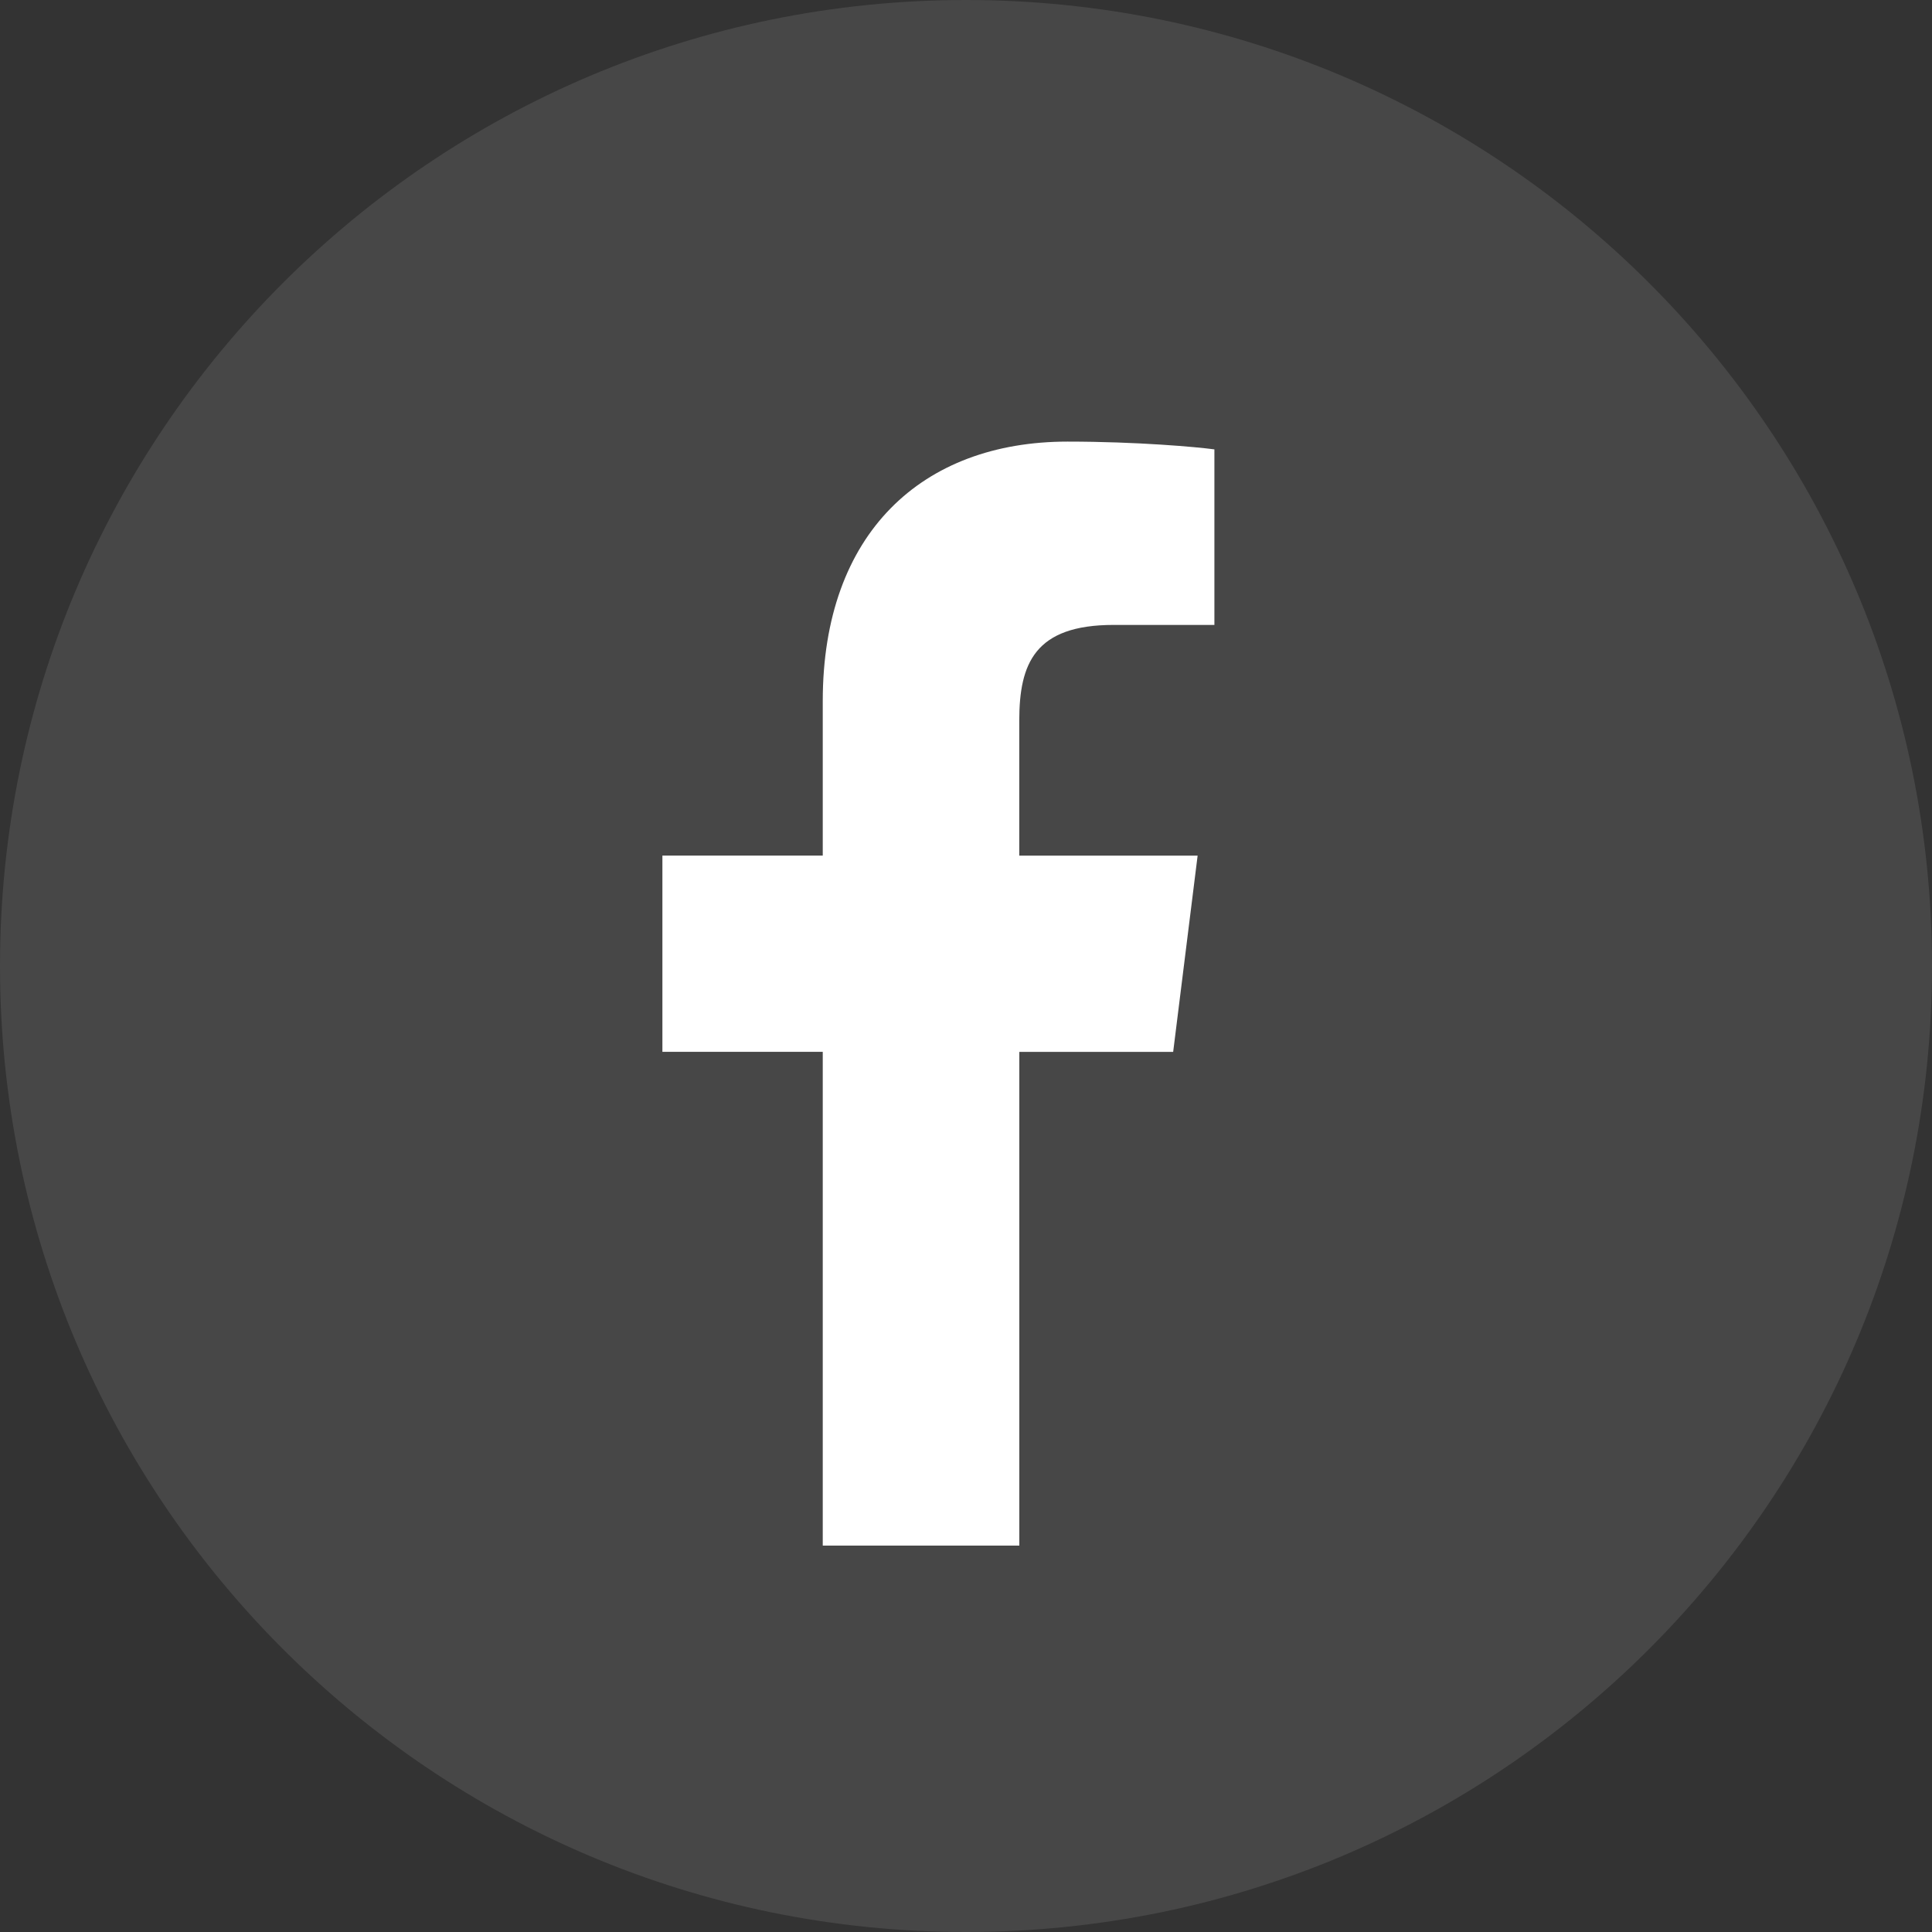
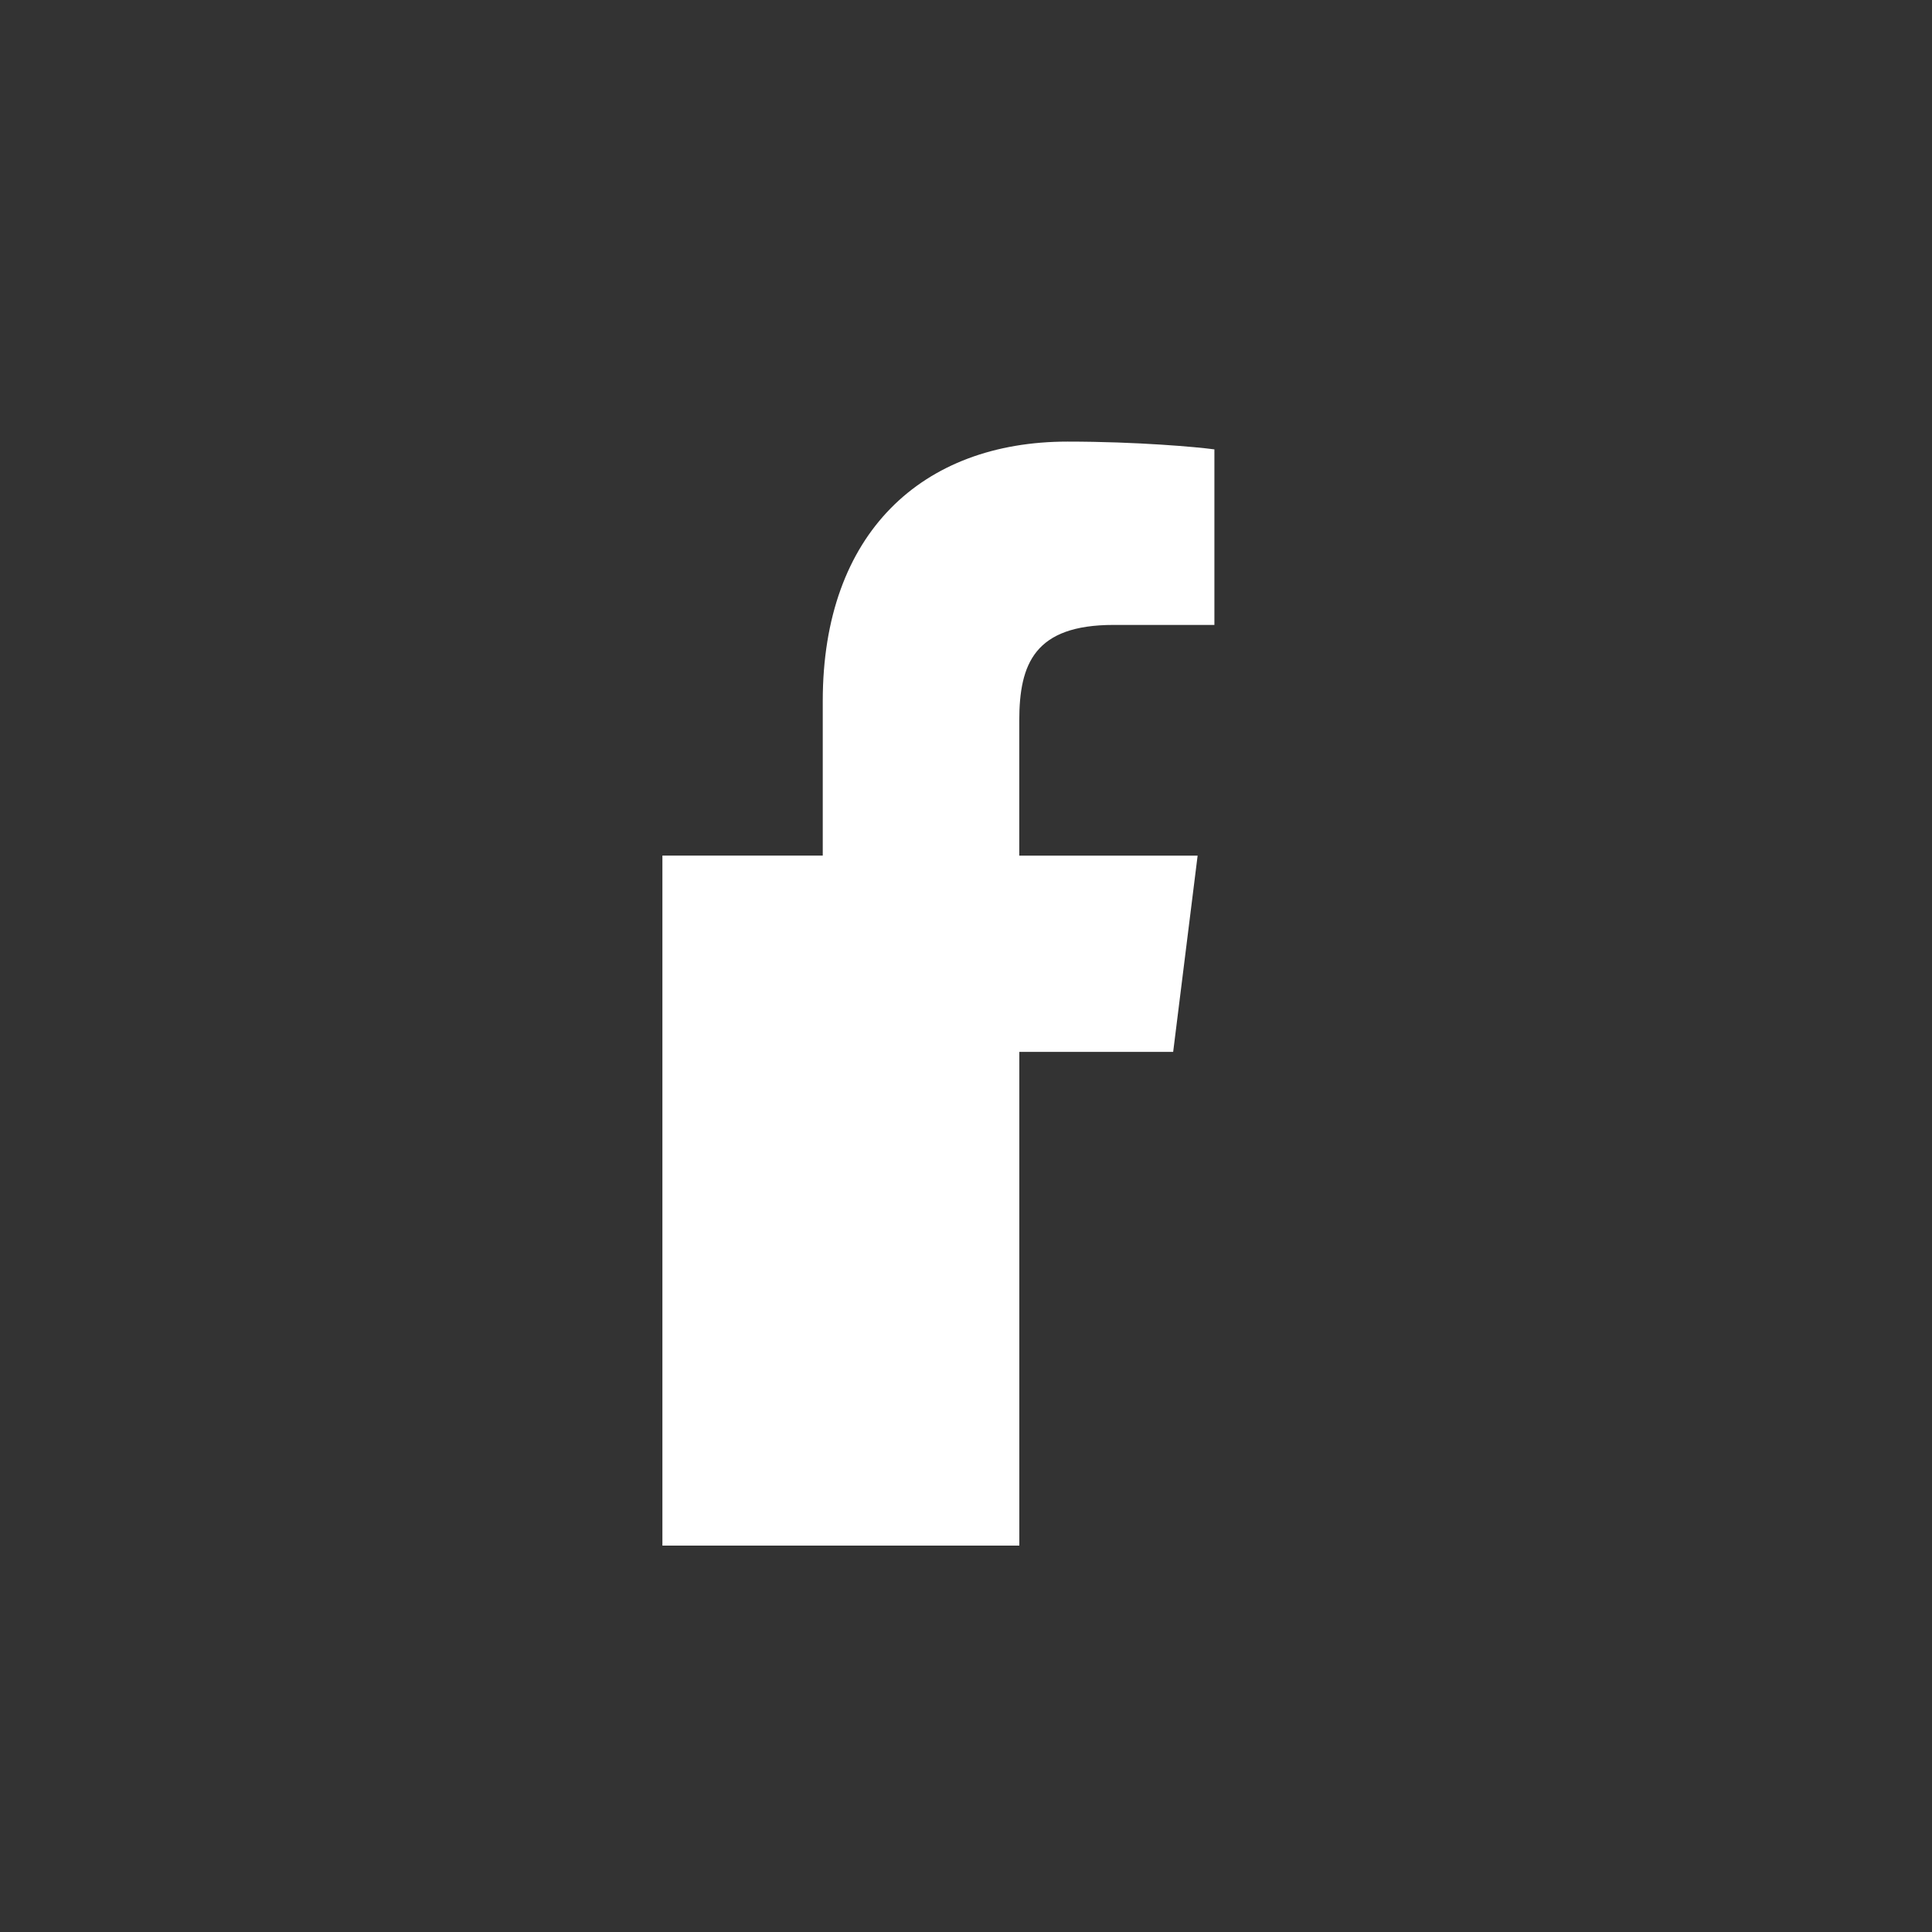
<svg xmlns="http://www.w3.org/2000/svg" width="35" height="35" viewBox="0 0 35 35" fill="none">
  <rect x="0" y="0" width="35" height="35" fill="#333333" stroke="none" />
-   <path opacity="0.1" fill-rule="evenodd" clip-rule="evenodd" d="M0 17.5C0 7.835 7.835 0 17.5 0C27.165 0 35 7.835 35 17.5C35 27.165 27.165 35 17.5 35C7.835 35 0 27.165 0 17.5Z" fill="white" />
-   <path d="M20.174 11.321H22V8.141C21.685 8.098 20.602 8 19.34 8C16.708 8 14.905 9.656 14.905 12.699V15.5H12V19.055H14.905V28H18.466V19.056H21.253L21.696 15.501H18.465V13.052C18.466 12.024 18.743 11.321 20.174 11.321V11.321Z" fill="white" />
+   <path d="M20.174 11.321H22V8.141C21.685 8.098 20.602 8 19.34 8C16.708 8 14.905 9.656 14.905 12.699V15.5H12V19.055V28H18.466V19.056H21.253L21.696 15.501H18.465V13.052C18.466 12.024 18.743 11.321 20.174 11.321V11.321Z" fill="white" />
</svg>